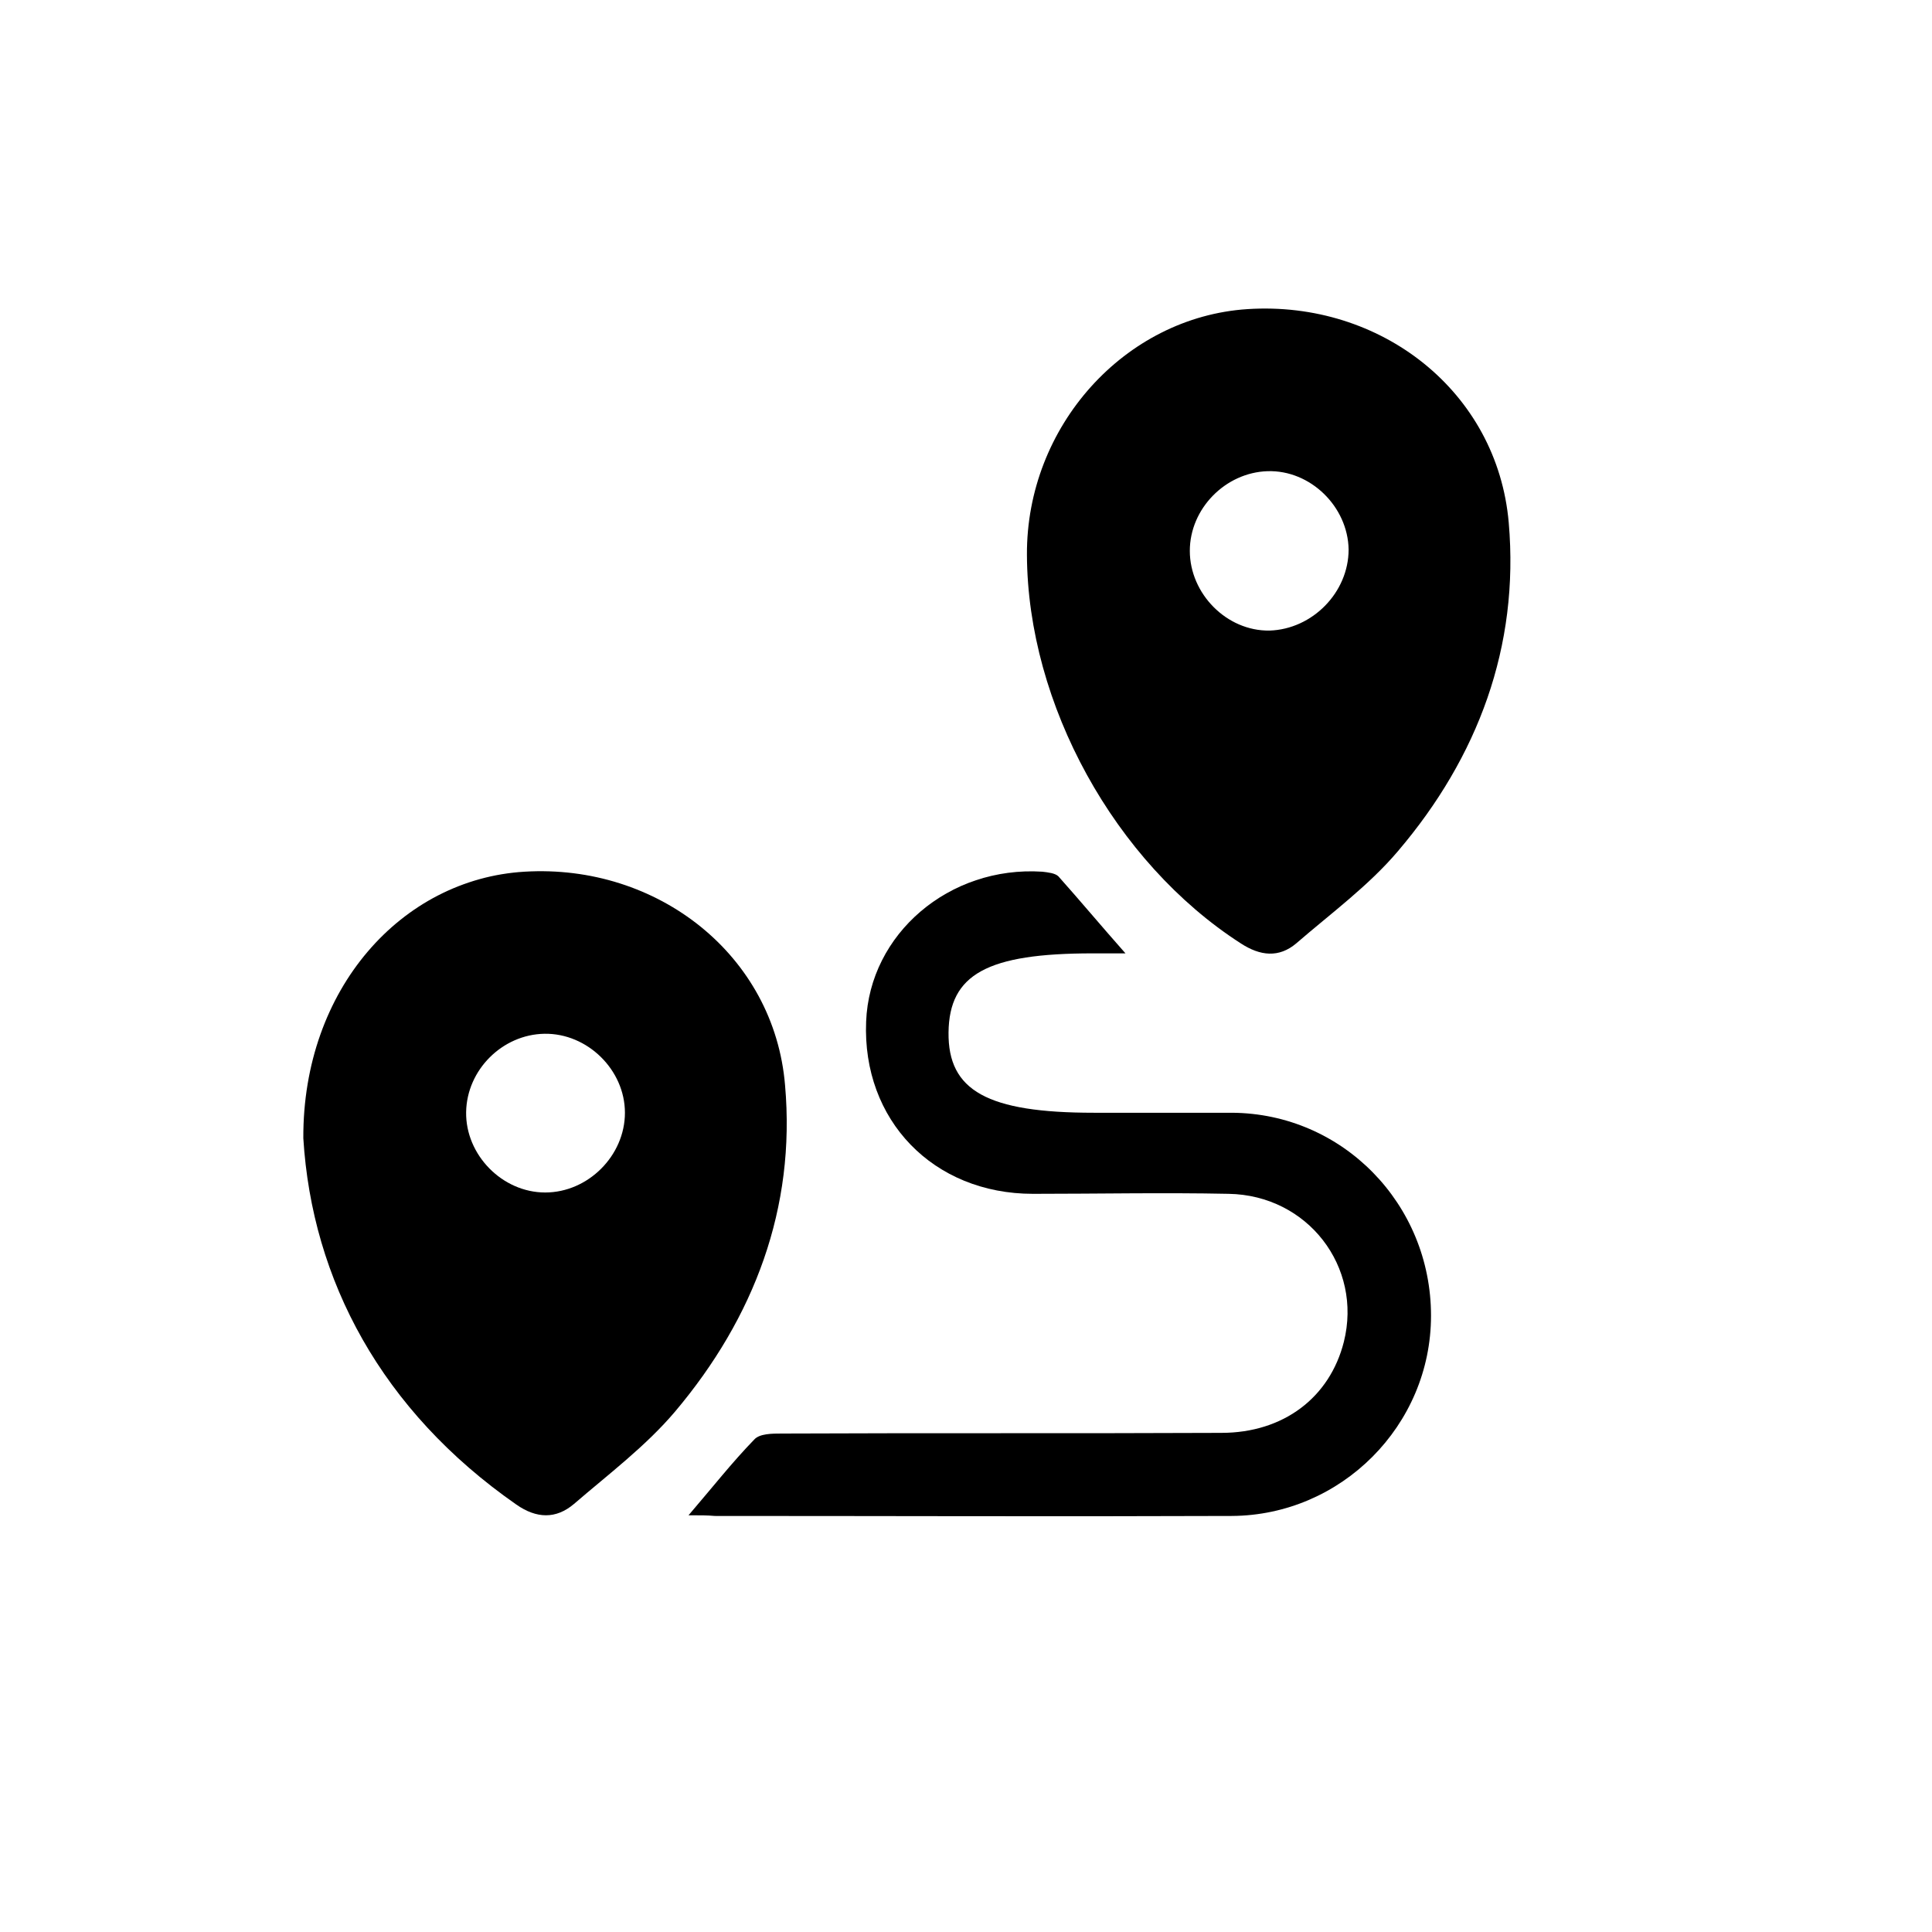
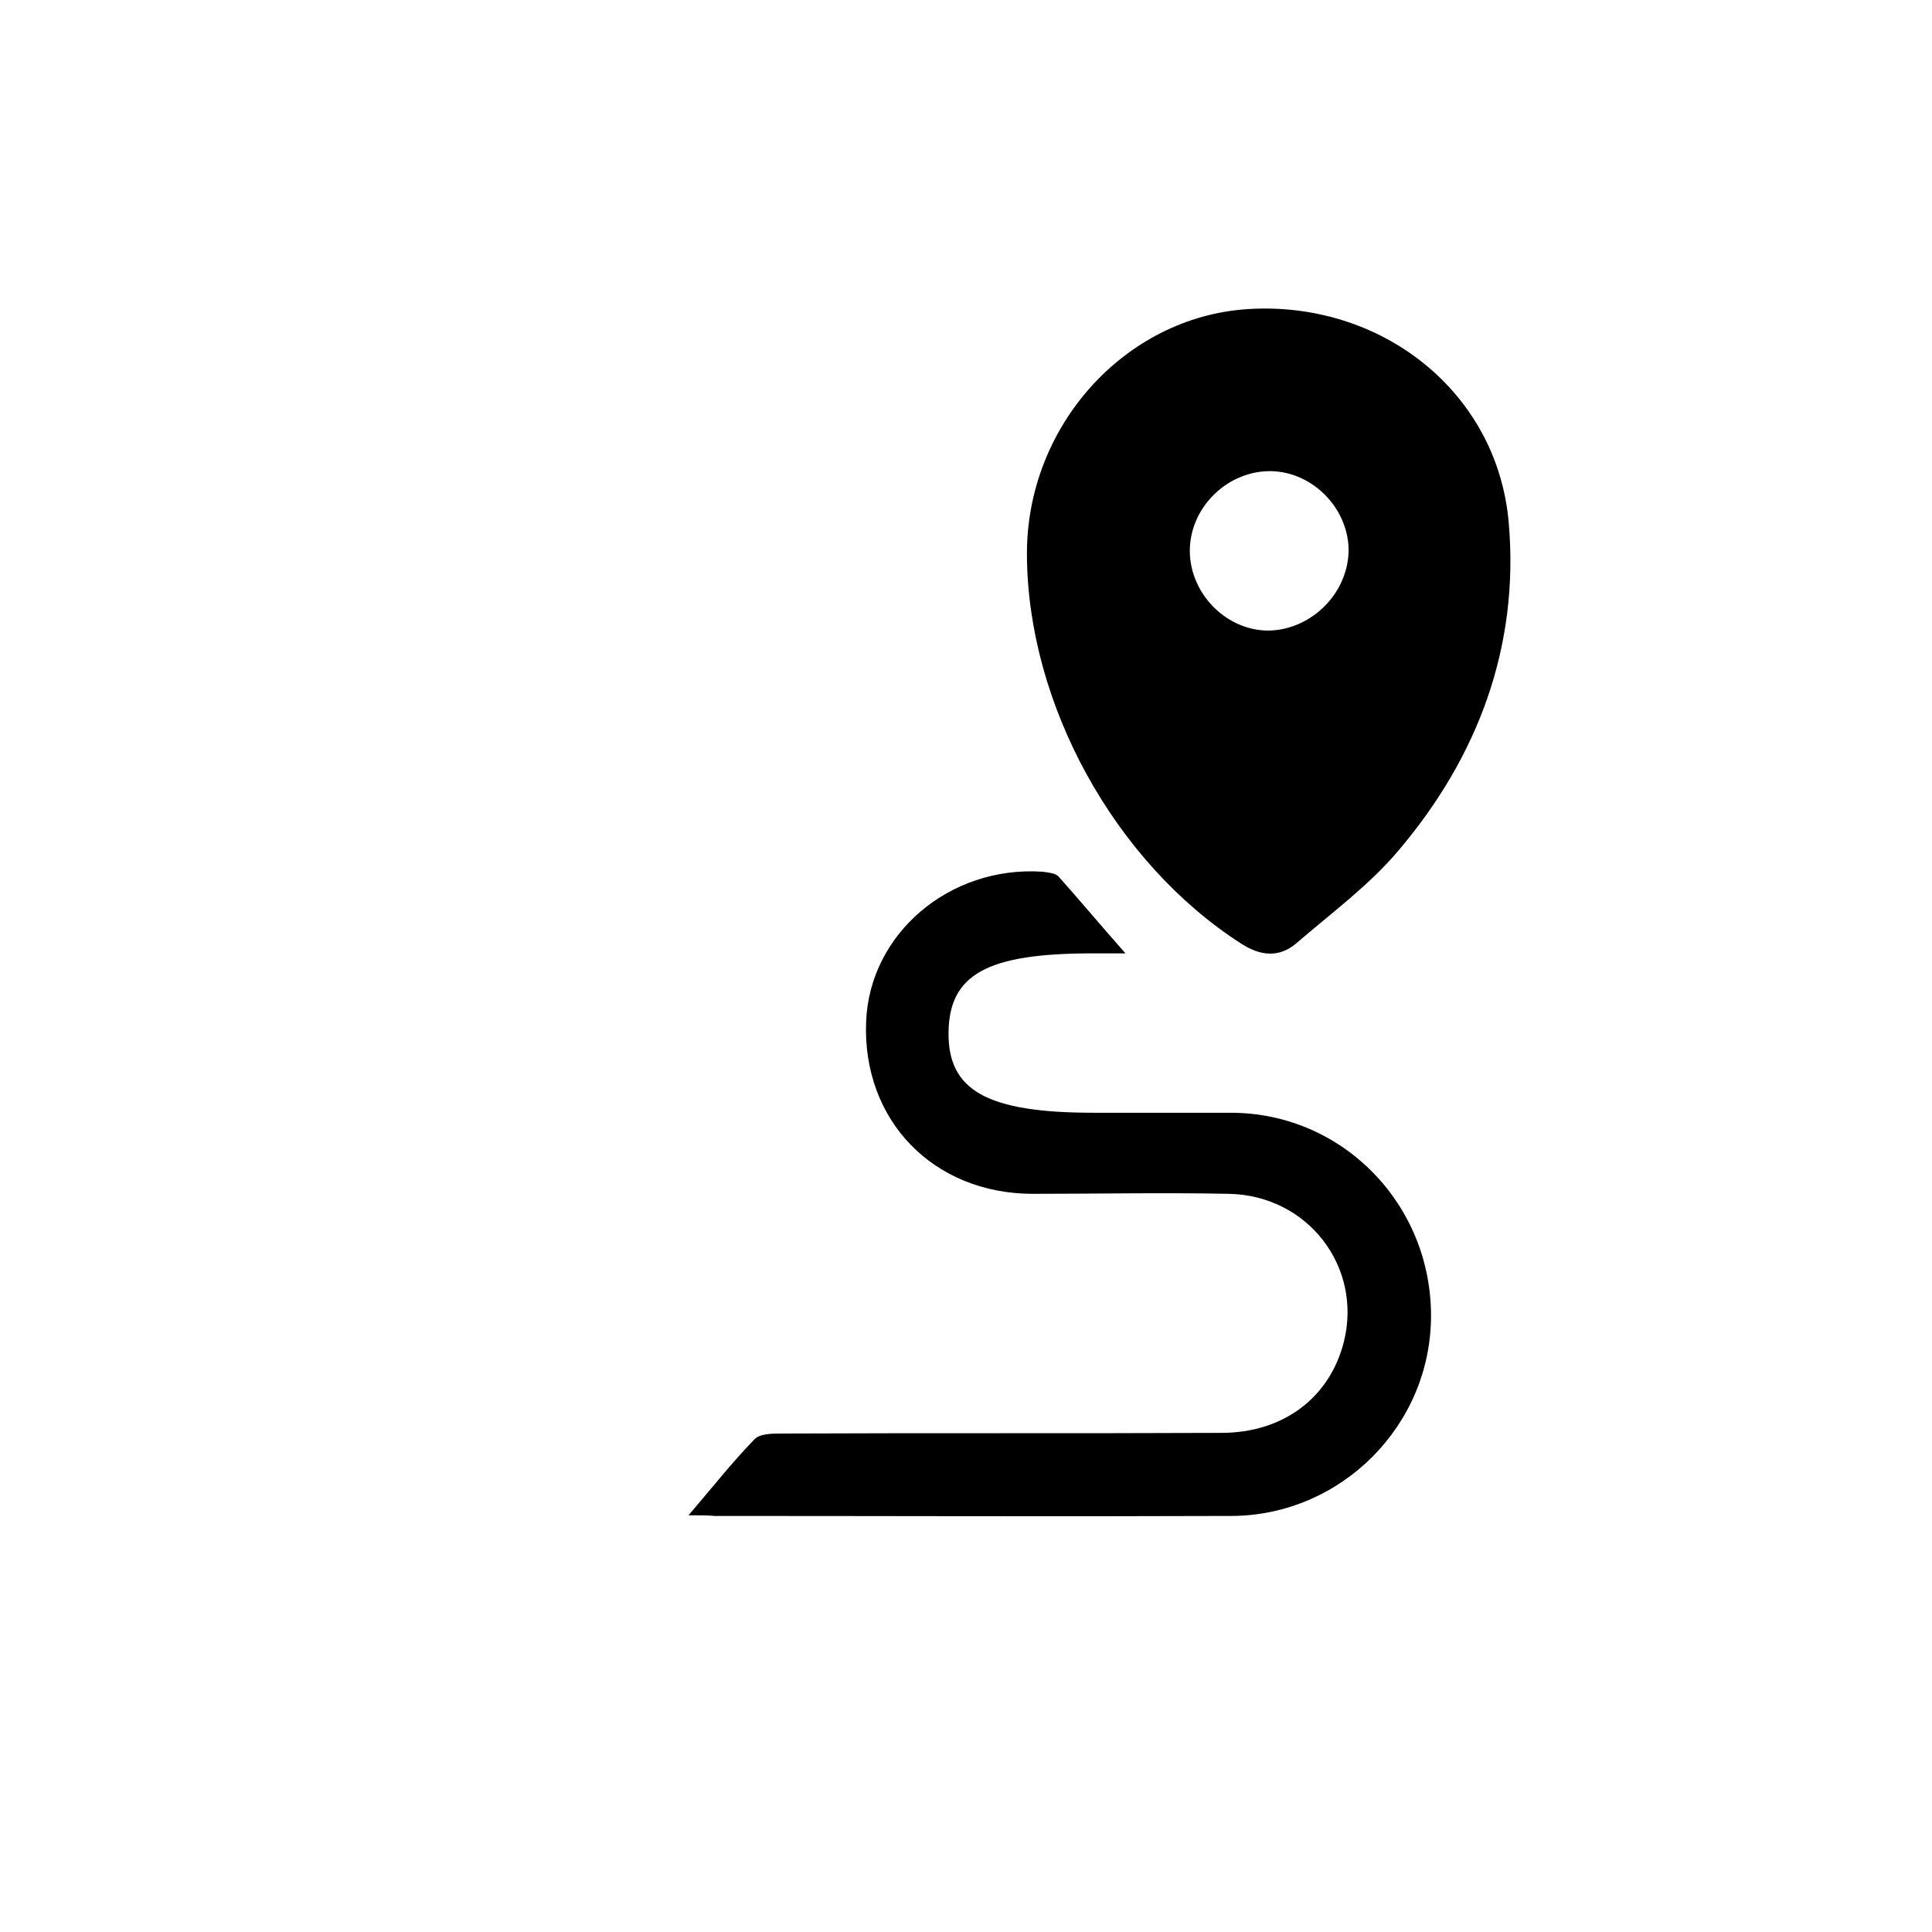
<svg xmlns="http://www.w3.org/2000/svg" width="26" height="26" viewBox="0 0 26 26" fill="none">
  <path d="M13.82 7.467C13.811 5.737 15.137 4.268 16.787 4.16C18.582 4.043 20.151 5.268 20.304 7.035C20.448 8.702 19.889 10.189 18.816 11.451C18.419 11.92 17.914 12.289 17.445 12.695C17.211 12.893 16.959 12.866 16.697 12.695C15.002 11.604 13.829 9.477 13.82 7.467ZM18.149 7.395C18.14 6.819 17.635 6.323 17.058 6.341C16.49 6.359 16.012 6.846 16.012 7.413C16.012 7.99 16.508 8.495 17.085 8.486C17.662 8.468 18.149 7.972 18.149 7.395Z" fill="black" />
-   <path d="M4.082 15.318C4.073 13.308 5.407 11.83 7.057 11.731C8.852 11.622 10.421 12.857 10.565 14.606C10.71 16.255 10.15 17.733 9.086 18.995C8.69 19.463 8.185 19.842 7.725 20.239C7.481 20.446 7.22 20.437 6.949 20.248C5.137 18.986 4.199 17.228 4.082 15.318ZM8.41 14.975C8.41 14.398 7.905 13.903 7.328 13.912C6.76 13.921 6.282 14.398 6.273 14.966C6.264 15.543 6.76 16.048 7.337 16.048C7.914 16.048 8.41 15.552 8.41 14.975Z" fill="black" />
  <path d="M9.266 20.392C9.591 20.013 9.852 19.68 10.15 19.373C10.222 19.292 10.393 19.292 10.52 19.292C12.495 19.283 14.46 19.292 16.435 19.283C17.274 19.283 17.896 18.806 18.085 18.058C18.338 17.048 17.599 16.084 16.534 16.066C15.66 16.048 14.776 16.066 13.901 16.066C12.558 16.066 11.602 15.074 11.656 13.749C11.701 12.569 12.774 11.649 14.027 11.731C14.1 11.74 14.199 11.749 14.244 11.794C14.533 12.118 14.812 12.452 15.146 12.83C14.956 12.83 14.83 12.83 14.704 12.83C13.288 12.83 12.774 13.11 12.765 13.894C12.756 14.678 13.288 14.975 14.722 14.975C15.344 14.975 15.957 14.975 16.579 14.975C18.067 14.984 19.258 16.201 19.258 17.706C19.258 19.184 18.049 20.392 16.579 20.401C14.262 20.41 11.935 20.401 9.618 20.401C9.519 20.392 9.428 20.392 9.266 20.392Z" fill="black" />
</svg>